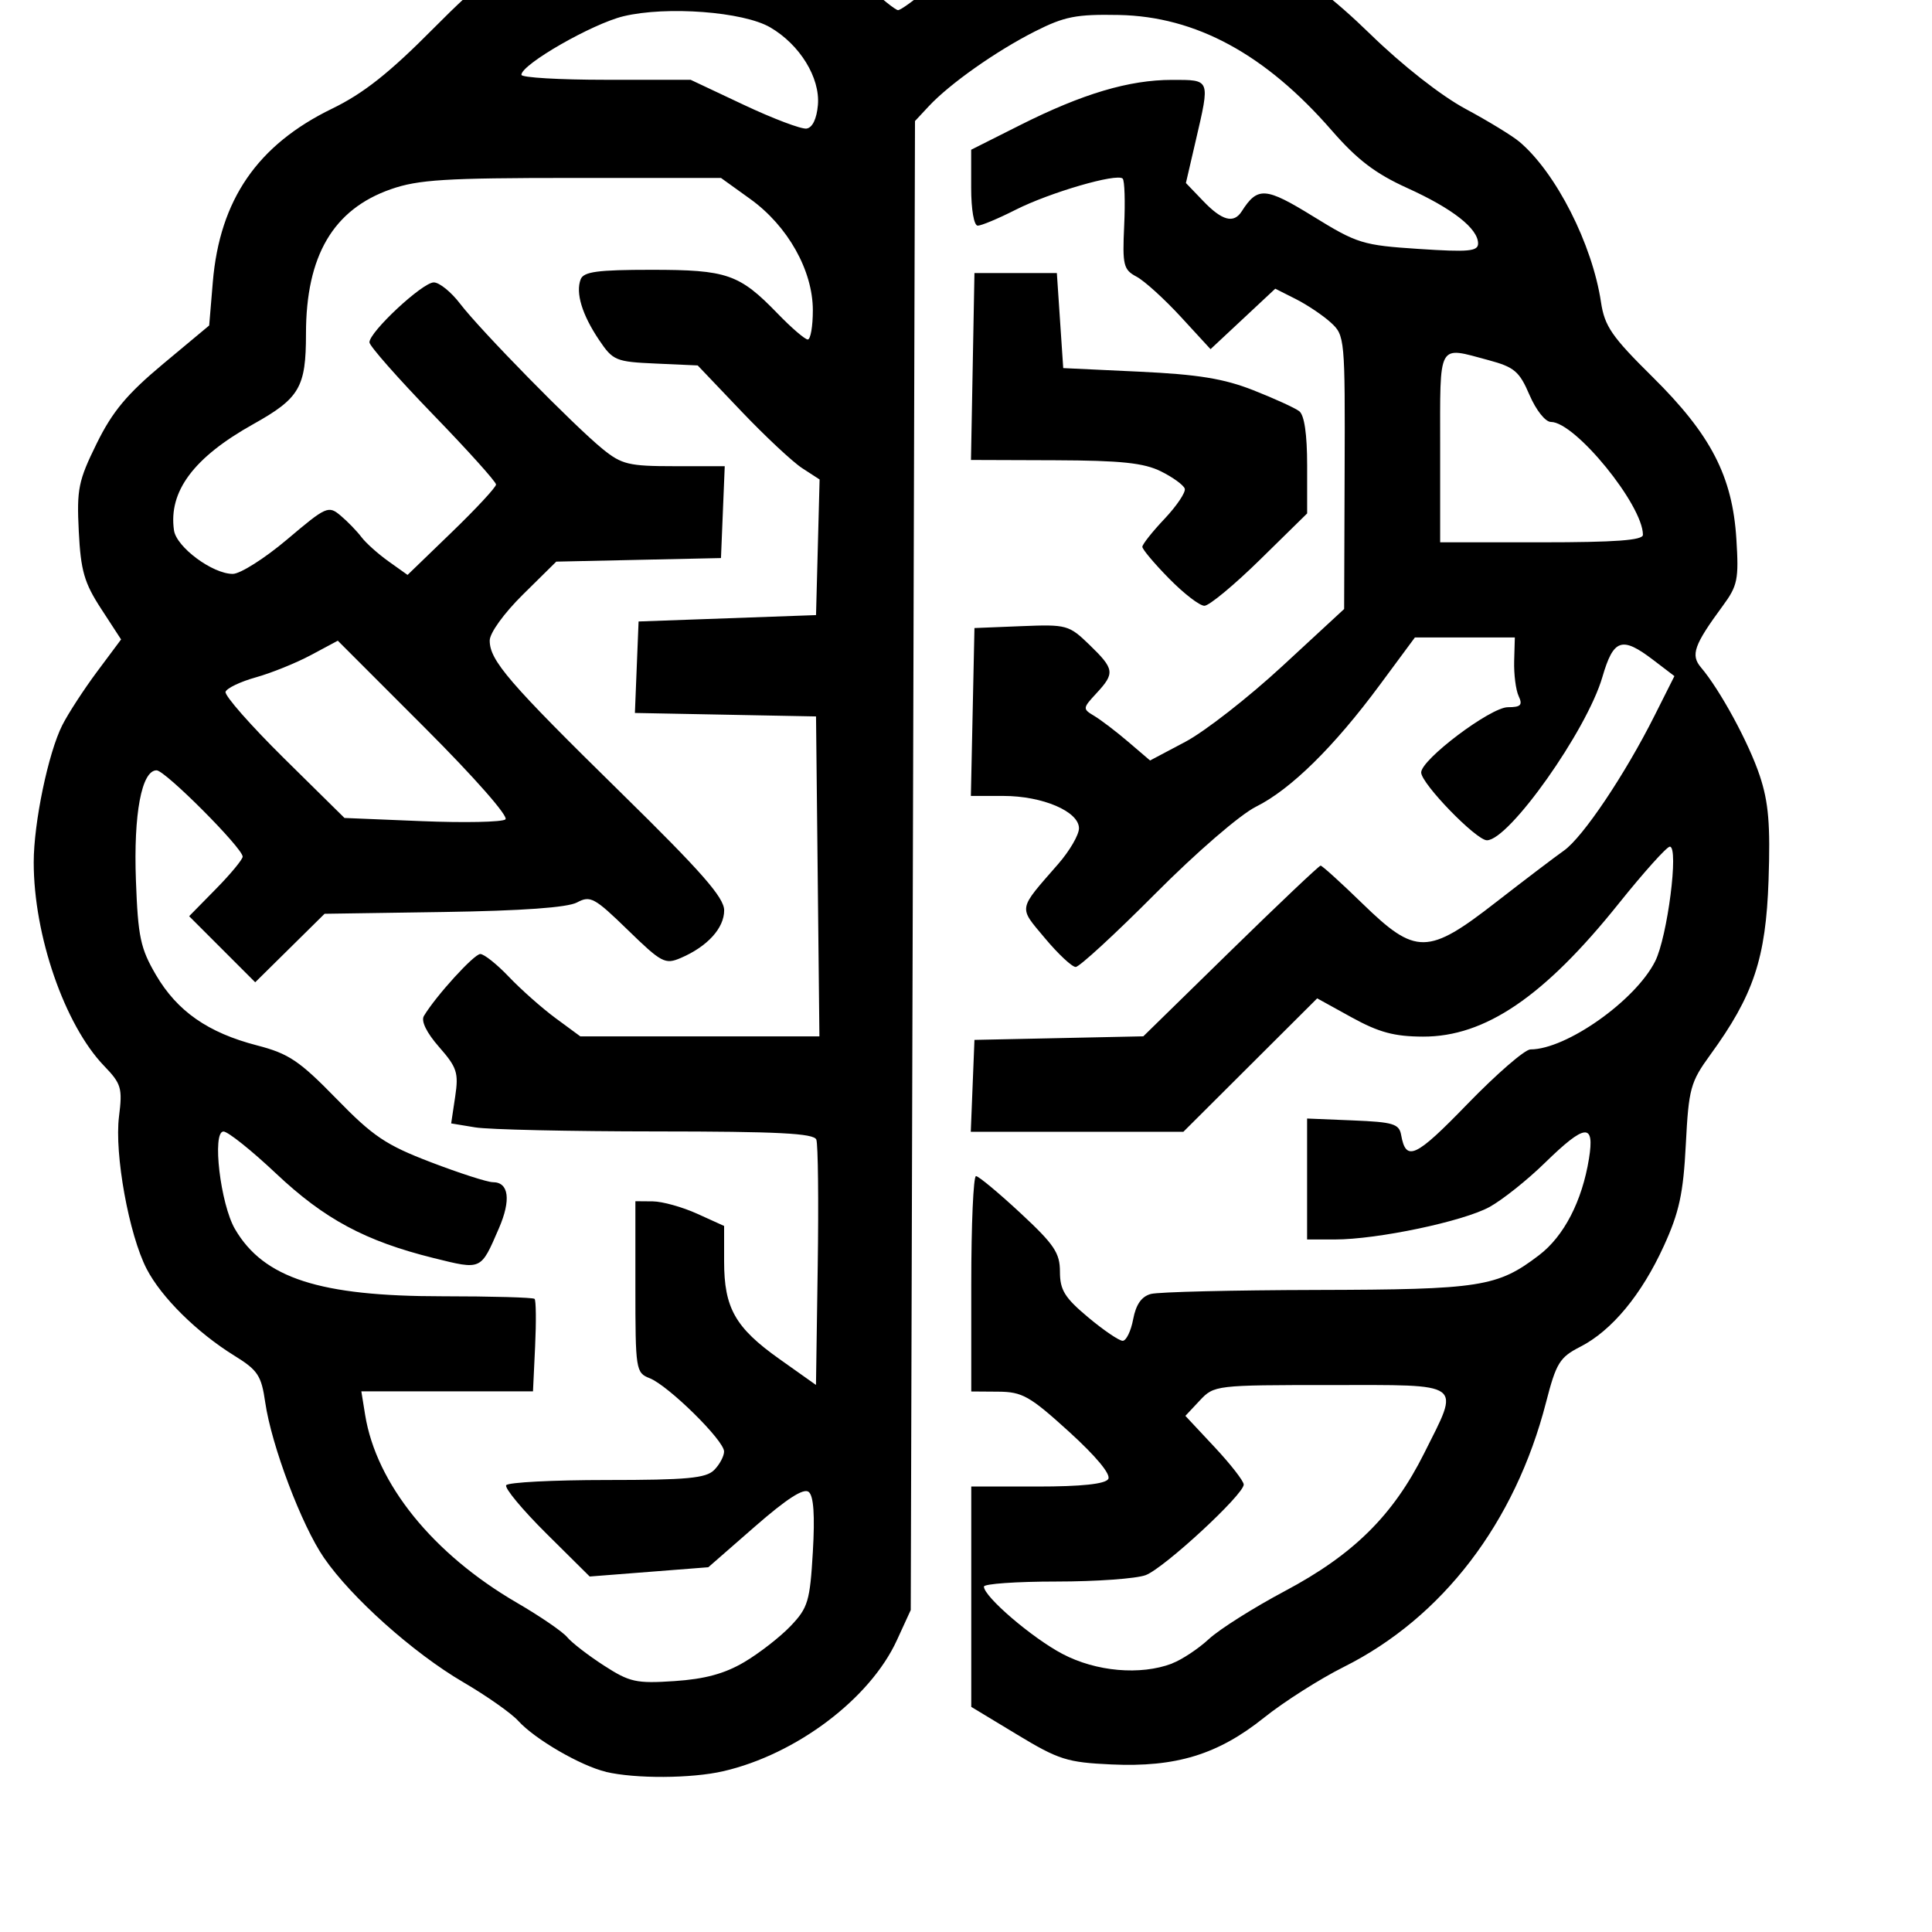
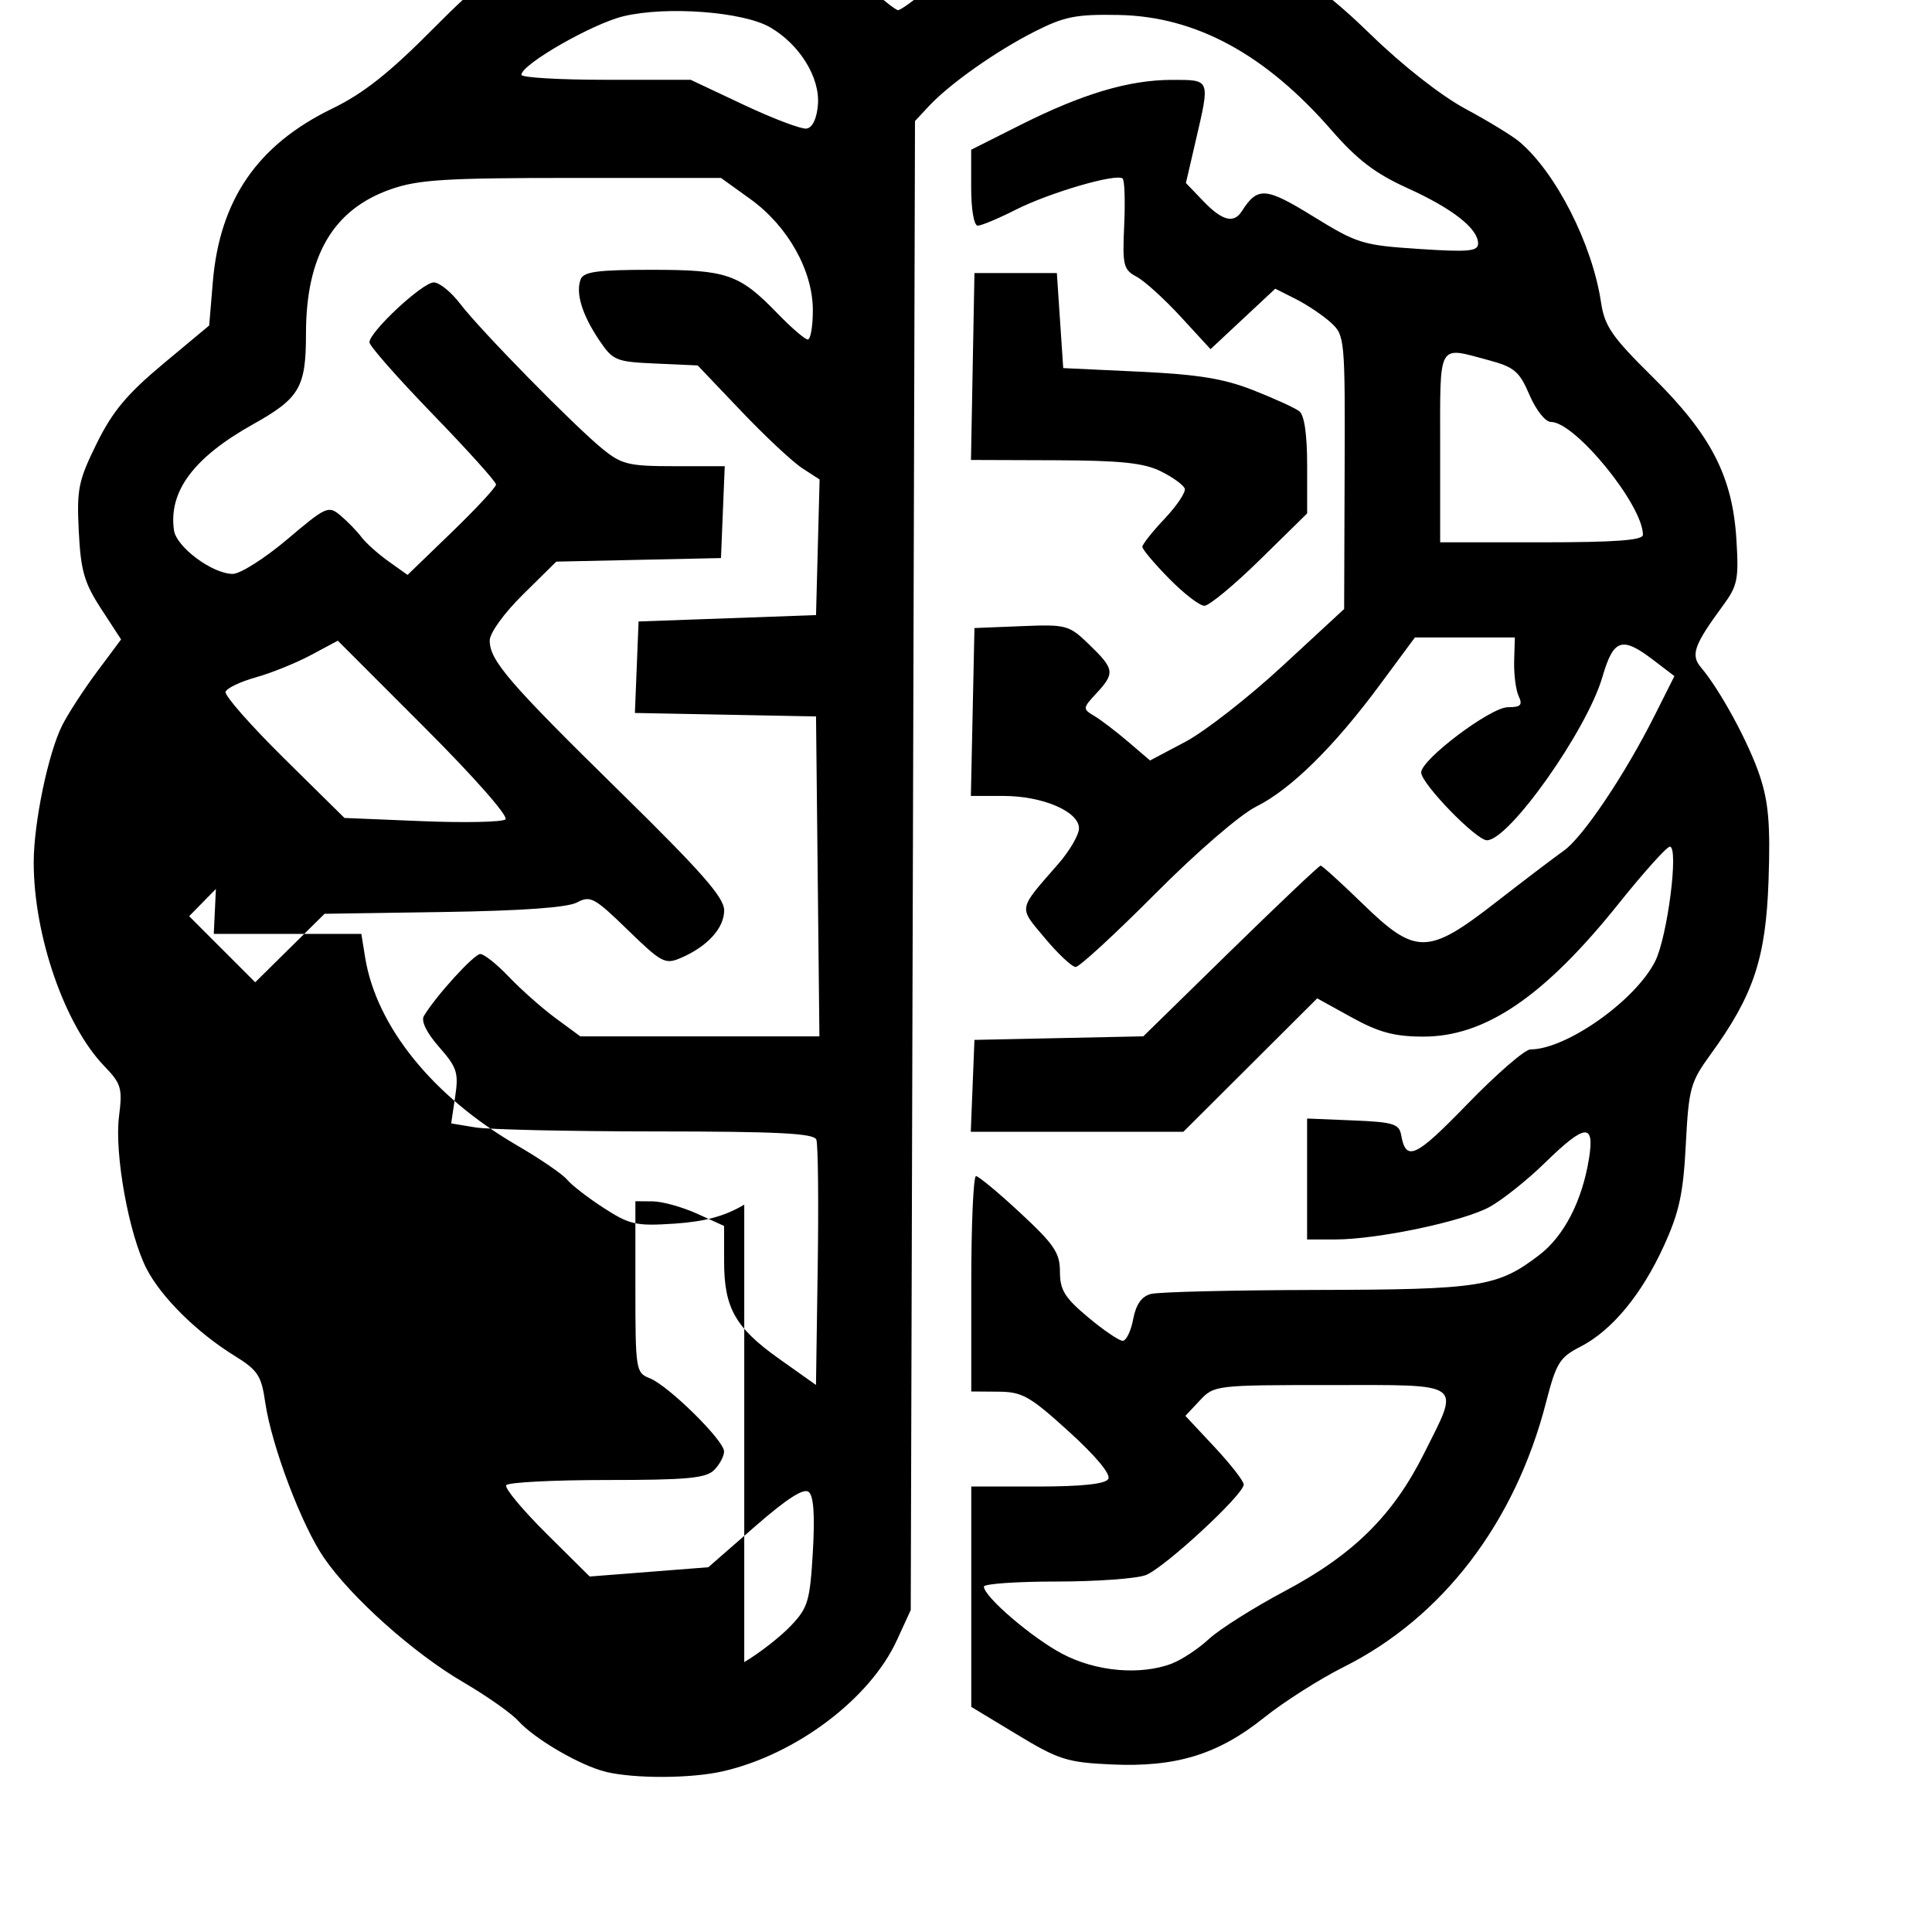
<svg xmlns="http://www.w3.org/2000/svg" width="32" height="32" viewBox="7 5 30 40" version="1.1">
-   <path style="fill:#000000;fill-rule:evenodd;stroke:none" d="M 14.544,41.683 C 14.021,41.559 13.073,41.008 12.73,40.629 12.586,40.47 12.071,40.108 11.586,39.825 10.56,39.225 9.274,38.077 8.707,37.252 c -0.463,-0.673 -1.086,-2.322 -1.216,-3.219 -0.08,-0.555 -0.154,-0.666 -0.64,-0.966 -0.775,-0.48 -1.511,-1.208 -1.815,-1.796 -0.367,-0.711 -0.67,-2.382 -0.572,-3.156 0.074,-0.588 0.048,-0.677 -0.311,-1.049 -0.815,-0.848 -1.455,-2.698 -1.455,-4.211 0,-0.822 0.301,-2.266 0.592,-2.842 0.122,-0.241 0.445,-0.738 0.719,-1.106 l 0.498,-0.668 -0.414,-0.636 c -0.349,-0.536 -0.421,-0.787 -0.462,-1.602 -0.044,-0.874 -0.009,-1.047 0.37,-1.817 0.327,-0.665 0.628,-1.025 1.374,-1.648 l 0.956,-0.797 0.075,-0.899 c 0.143,-1.704 0.924,-2.84 2.471,-3.591 0.65,-0.316 1.183,-0.738 2.099,-1.662 0.964,-0.973 1.448,-1.349 2.251,-1.752 0.91,-0.456 1.153,-0.519 2.202,-0.569 2.048,-0.098 3.293,0.284 4.449,1.366 0.34,0.318 0.662,0.578 0.715,0.578 0.053,0 0.33,-0.2 0.616,-0.444 0.285,-0.244 0.885,-0.643 1.333,-0.885 0.801,-0.434 0.841,-0.441 2.454,-0.441 1.73,0 1.872,0.032 3.408,0.771 0.583,0.281 1.202,0.751 1.968,1.497 0.664,0.647 1.464,1.274 1.97,1.546 0.469,0.252 0.972,0.559 1.118,0.683 0.756,0.64 1.507,2.119 1.687,3.32 0.075,0.498 0.224,0.714 1.066,1.546 1.21,1.196 1.656,2.057 1.737,3.361 0.052,0.829 0.025,0.963 -0.28,1.377 -0.599,0.814 -0.672,1.02 -0.452,1.279 0.395,0.465 0.99,1.561 1.216,2.241 0.183,0.55 0.221,1.012 0.182,2.165 -0.056,1.618 -0.31,2.38 -1.206,3.612 -0.412,0.567 -0.447,0.696 -0.507,1.855 -0.052,1.016 -0.136,1.405 -0.455,2.103 -0.461,1.01 -1.078,1.755 -1.733,2.089 -0.423,0.216 -0.496,0.334 -0.706,1.15 -0.641,2.49 -2.143,4.454 -4.185,5.476 -0.498,0.249 -1.242,0.722 -1.654,1.052 -0.954,0.763 -1.822,1.029 -3.159,0.968 -0.917,-0.042 -1.091,-0.097 -1.954,-0.619 l -0.948,-0.573 v -2.281 -2.281 h 1.37 c 0.912,0 1.402,-0.052 1.466,-0.155 0.059,-0.096 -0.249,-0.468 -0.812,-0.98 -0.812,-0.738 -0.967,-0.826 -1.466,-0.829 l -0.558,-0.004 v -2.23 c 0,-1.227 0.044,-2.229 0.098,-2.229 0.054,9.92e-4 0.467,0.344 0.918,0.763 0.702,0.652 0.82,0.827 0.82,1.217 0,0.379 0.099,0.538 0.583,0.943 0.32,0.268 0.642,0.487 0.716,0.487 0.073,0 0.171,-0.201 0.217,-0.447 0.058,-0.306 0.173,-0.471 0.367,-0.523 0.156,-0.042 1.7,-0.079 3.431,-0.083 3.398,-0.008 3.744,-0.062 4.607,-0.721 0.515,-0.393 0.89,-1.119 1.032,-1.997 0.121,-0.748 -0.077,-0.729 -0.913,0.087 -0.363,0.355 -0.878,0.765 -1.144,0.912 -0.542,0.299 -2.323,0.674 -3.203,0.674 h -0.576 v -1.252 -1.252 l 0.95,0.039 c 0.831,0.034 0.956,0.071 0.997,0.301 0.1,0.562 0.297,0.47 1.369,-0.637 0.605,-0.624 1.193,-1.134 1.308,-1.134 0.742,0 2.173,-1.011 2.582,-1.824 0.255,-0.507 0.494,-2.374 0.304,-2.374 -0.063,0 -0.539,0.53 -1.058,1.178 -1.543,1.927 -2.767,2.759 -4.052,2.755 -0.595,-0.002 -0.914,-0.088 -1.475,-0.397 l -0.716,-0.395 -1.385,1.381 -1.385,1.381 h -2.201 -2.201 l 0.038,-0.951 0.038,-0.951 1.748,-0.037 1.748,-0.037 1.806,-1.767 c 0.994,-0.972 1.833,-1.767 1.865,-1.767 0.032,0 0.423,0.354 0.868,0.787 1.101,1.071 1.353,1.068 2.767,-0.033 0.58,-0.451 1.211,-0.93 1.402,-1.065 0.392,-0.276 1.264,-1.574 1.879,-2.799 l 0.409,-0.814 -0.438,-0.334 c -0.651,-0.496 -0.823,-0.438 -1.054,0.355 -0.322,1.104 -1.931,3.378 -2.39,3.378 -0.221,0 -1.358,-1.171 -1.361,-1.403 -0.004,-0.267 1.437,-1.352 1.795,-1.352 0.267,0 0.31,-0.044 0.223,-0.23 -0.059,-0.126 -0.1,-0.451 -0.093,-0.722 l 0.014,-0.492 H 32.329 31.294 l -0.725,0.98 c -0.949,1.284 -1.846,2.166 -2.565,2.524 -0.33,0.164 -1.234,0.945 -2.088,1.804 -0.829,0.833 -1.569,1.514 -1.645,1.514 -0.076,0 -0.363,-0.268 -0.637,-0.596 -0.551,-0.659 -0.567,-0.571 0.275,-1.536 0.236,-0.271 0.43,-0.603 0.43,-0.739 0,-0.348 -0.753,-0.67 -1.565,-0.67 h -0.673 l 0.037,-1.738 0.037,-1.738 0.971,-0.039 c 0.94,-0.038 0.985,-0.025 1.41,0.386 0.519,0.503 0.531,0.586 0.144,1.004 -0.286,0.309 -0.288,0.323 -0.045,0.468 0.137,0.082 0.454,0.323 0.703,0.536 l 0.453,0.387 0.731,-0.387 c 0.402,-0.213 1.306,-0.918 2.009,-1.568 l 1.278,-1.181 0.01,-2.83 c 0.01,-2.774 0.004,-2.836 -0.285,-3.1 -0.162,-0.148 -0.488,-0.367 -0.723,-0.486 l -0.428,-0.216 -0.67,0.626 -0.67,0.626 -0.616,-0.67 c -0.339,-0.368 -0.75,-0.742 -0.915,-0.83 -0.273,-0.146 -0.295,-0.236 -0.257,-1.059 0.023,-0.495 0.009,-0.932 -0.031,-0.972 -0.118,-0.118 -1.511,0.288 -2.216,0.645 -0.357,0.181 -0.71,0.329 -0.785,0.329 -0.078,0 -0.136,-0.332 -0.136,-0.786 v -0.786 l 1.018,-0.512 c 1.287,-0.647 2.251,-0.934 3.138,-0.934 0.803,0 0.792,-0.028 0.494,1.256 l -0.204,0.879 0.36,0.375 c 0.389,0.406 0.631,0.47 0.796,0.211 0.329,-0.515 0.492,-0.503 1.48,0.106 0.911,0.562 1.025,0.597 2.187,0.673 1.03,0.068 1.226,0.05 1.226,-0.113 0,-0.309 -0.528,-0.723 -1.466,-1.148 -0.661,-0.3 -1.036,-0.586 -1.563,-1.191 -1.374,-1.58 -2.814,-2.361 -4.408,-2.392 -0.882,-0.017 -1.125,0.03 -1.739,0.341 -0.799,0.404 -1.764,1.084 -2.196,1.548 l -0.286,0.307 -0.044,15.414 -0.044,15.414 -0.287,0.625 c -0.555,1.211 -2.083,2.363 -3.594,2.712 -0.659,0.152 -1.825,0.158 -2.434,0.013 z m 2.865,-2.271 c 0.312,-0.184 0.744,-0.521 0.961,-0.748 0.359,-0.377 0.399,-0.512 0.459,-1.532 0.044,-0.757 0.017,-1.159 -0.085,-1.243 -0.104,-0.086 -0.453,0.139 -1.115,0.717 l -0.964,0.842 -1.228,0.096 -1.228,0.096 -0.898,-0.891 c -0.494,-0.49 -0.867,-0.939 -0.831,-0.999 0.037,-0.06 0.974,-0.108 2.083,-0.108 1.658,0 2.053,-0.037 2.222,-0.206 0.113,-0.113 0.206,-0.287 0.206,-0.385 0,-0.229 -1.154,-1.365 -1.541,-1.517 -0.286,-0.112 -0.295,-0.172 -0.295,-1.89 v -1.774 l 0.361,0.003 c 0.198,0.002 0.612,0.117 0.918,0.256 l 0.558,0.253 v 0.734 c 0,0.965 0.23,1.372 1.145,2.021 l 0.757,0.537 0.036,-2.456 c 0.02,-1.351 0.007,-2.531 -0.029,-2.624 -0.05,-0.13 -0.795,-0.168 -3.315,-0.169 -1.788,-9.92e-4 -3.475,-0.038 -3.748,-0.084 l -0.497,-0.082 0.083,-0.554 c 0.074,-0.494 0.038,-0.605 -0.333,-1.028 -0.258,-0.294 -0.378,-0.537 -0.315,-0.642 0.249,-0.416 1.039,-1.283 1.168,-1.283 0.079,0 0.347,0.214 0.595,0.475 0.249,0.261 0.682,0.645 0.964,0.853 l 0.512,0.377 h 2.475 2.475 l -0.035,-3.312 -0.035,-3.312 -1.875,-0.036 -1.875,-0.036 0.038,-0.947 0.038,-0.947 1.837,-0.066 1.837,-0.066 0.037,-1.404 0.037,-1.404 -0.362,-0.235 c -0.199,-0.13 -0.767,-0.661 -1.262,-1.181 l -0.9,-0.945 -0.87,-0.039 c -0.827,-0.037 -0.884,-0.06 -1.173,-0.49 -0.351,-0.522 -0.488,-0.973 -0.38,-1.254 0.061,-0.158 0.35,-0.197 1.464,-0.197 1.569,0 1.821,0.087 2.615,0.907 0.285,0.295 0.566,0.536 0.623,0.536 0.058,0 0.105,-0.272 0.105,-0.605 0,-0.822 -0.517,-1.743 -1.293,-2.302 l -0.609,-0.438 h -3.083 c -2.616,0 -3.184,0.035 -3.75,0.233 -1.195,0.417 -1.759,1.378 -1.759,2.993 0,1.11 -0.131,1.335 -1.094,1.873 -1.231,0.688 -1.755,1.391 -1.639,2.196 0.05,0.348 0.798,0.903 1.217,0.903 0.155,0 0.662,-0.322 1.126,-0.714 0.812,-0.687 0.854,-0.706 1.108,-0.492 0.145,0.122 0.339,0.323 0.431,0.445 0.092,0.122 0.345,0.348 0.561,0.502 l 0.393,0.28 0.916,-0.885 c 0.504,-0.487 0.916,-0.931 0.916,-0.987 0,-0.056 -0.589,-0.711 -1.309,-1.454 -0.72,-0.744 -1.311,-1.414 -1.312,-1.489 -0.004,-0.214 1.098,-1.241 1.332,-1.241 0.115,0 0.36,0.198 0.545,0.441 0.417,0.547 2.363,2.531 2.952,3.009 0.393,0.319 0.541,0.355 1.482,0.355 h 1.045 l -0.039,0.951 -0.039,0.951 -1.705,0.037 -1.705,0.037 -0.689,0.68 c -0.394,0.389 -0.689,0.797 -0.689,0.954 0,0.413 0.395,0.872 2.722,3.155 1.666,1.635 2.132,2.166 2.132,2.431 0,0.368 -0.347,0.749 -0.897,0.985 -0.326,0.14 -0.399,0.101 -1.099,-0.58 -0.688,-0.669 -0.775,-0.717 -1.05,-0.569 -0.199,0.106 -1.136,0.173 -2.764,0.198 l -2.463,0.037 -0.718,0.709 -0.718,0.709 -0.684,-0.684 -0.684,-0.684 0.554,-0.564 c 0.305,-0.31 0.554,-0.612 0.554,-0.669 0,-0.177 -1.605,-1.787 -1.782,-1.787 -0.31,0 -0.479,0.901 -0.428,2.278 0.043,1.173 0.094,1.409 0.415,1.958 0.441,0.752 1.077,1.196 2.093,1.459 0.657,0.17 0.876,0.318 1.64,1.101 0.762,0.783 1.027,0.961 1.96,1.318 0.593,0.227 1.17,0.413 1.283,0.413 0.331,0 0.379,0.368 0.123,0.958 -0.378,0.872 -0.351,0.86 -1.353,0.612 -1.412,-0.351 -2.258,-0.805 -3.26,-1.75 -0.507,-0.478 -0.996,-0.869 -1.088,-0.869 -0.241,0 -0.064,1.503 0.239,2.021 0.593,1.015 1.75,1.39 4.291,1.39 1.021,0 1.881,0.024 1.911,0.054 0.03,0.03 0.035,0.473 0.011,0.984 l -0.044,0.93 H 11.259 9.481 l 0.079,0.489 c 0.232,1.428 1.402,2.876 3.143,3.889 0.48,0.279 0.947,0.599 1.039,0.711 0.092,0.112 0.433,0.376 0.758,0.586 0.537,0.347 0.67,0.377 1.466,0.324 0.627,-0.042 1.037,-0.153 1.443,-0.393 z m 8.856,0.028 c 0.203,-0.077 0.546,-0.304 0.763,-0.505 0.216,-0.201 0.925,-0.649 1.574,-0.994 1.42,-0.755 2.24,-1.566 2.883,-2.851 0.748,-1.495 0.859,-1.414 -1.941,-1.414 -2.376,0 -2.408,0.004 -2.703,0.319 l -0.299,0.319 0.604,0.646 c 0.332,0.355 0.604,0.704 0.604,0.776 0,0.208 -1.646,1.729 -2.029,1.875 -0.192,0.073 -1.025,0.133 -1.85,0.133 -0.825,0 -1.5,0.047 -1.5,0.105 0,0.208 0.998,1.063 1.627,1.394 0.695,0.366 1.611,0.447 2.268,0.199 z M 10.792,20.064 8.994,18.265 8.435,18.564 c -0.307,0.164 -0.82,0.371 -1.139,0.46 -0.319,0.089 -0.601,0.224 -0.626,0.299 -0.025,0.076 0.519,0.694 1.208,1.375 l 1.254,1.237 1.602,0.066 c 0.881,0.036 1.66,0.02 1.73,-0.036 0.073,-0.058 -0.637,-0.866 -1.671,-1.9 z M 36.015,16.073 c 0,-0.616 -1.402,-2.337 -1.904,-2.337 -0.116,0 -0.308,-0.243 -0.444,-0.558 -0.21,-0.49 -0.314,-0.578 -0.85,-0.722 -1.063,-0.284 -1,-0.396 -1,1.804 v 1.968 h 2.099 c 1.53,0 2.099,-0.042 2.099,-0.155 z M 18.934,7.171 c 0.047,-0.562 -0.374,-1.247 -0.987,-1.604 -0.556,-0.325 -2.143,-0.445 -3.037,-0.231 -0.647,0.155 -2.115,0.997 -2.115,1.213 0,0.057 0.789,0.103 1.752,0.103 h 1.752 l 1.101,0.519 c 0.605,0.285 1.189,0.506 1.298,0.491 0.123,-0.018 0.211,-0.201 0.236,-0.49 z m 7.269,9.806 c -0.304,-0.309 -0.552,-0.604 -0.552,-0.656 0,-0.051 0.207,-0.313 0.461,-0.581 0.253,-0.269 0.441,-0.549 0.417,-0.623 -0.024,-0.074 -0.246,-0.236 -0.493,-0.358 -0.353,-0.175 -0.824,-0.225 -2.191,-0.23 l -1.742,-0.006 0.036,-1.935 0.036,-1.935 h 0.853 0.853 l 0.066,0.984 0.066,0.984 1.574,0.074 c 1.218,0.057 1.752,0.144 2.361,0.384 0.433,0.17 0.861,0.366 0.951,0.434 0.106,0.08 0.164,0.477 0.164,1.121 v 0.996 l -0.974,0.956 c -0.536,0.526 -1.055,0.956 -1.153,0.956 -0.099,0 -0.427,-0.253 -0.731,-0.563 z" />
+   <path style="fill:#000000;fill-rule:evenodd;stroke:none" d="M 14.544,41.683 C 14.021,41.559 13.073,41.008 12.73,40.629 12.586,40.47 12.071,40.108 11.586,39.825 10.56,39.225 9.274,38.077 8.707,37.252 c -0.463,-0.673 -1.086,-2.322 -1.216,-3.219 -0.08,-0.555 -0.154,-0.666 -0.64,-0.966 -0.775,-0.48 -1.511,-1.208 -1.815,-1.796 -0.367,-0.711 -0.67,-2.382 -0.572,-3.156 0.074,-0.588 0.048,-0.677 -0.311,-1.049 -0.815,-0.848 -1.455,-2.698 -1.455,-4.211 0,-0.822 0.301,-2.266 0.592,-2.842 0.122,-0.241 0.445,-0.738 0.719,-1.106 l 0.498,-0.668 -0.414,-0.636 c -0.349,-0.536 -0.421,-0.787 -0.462,-1.602 -0.044,-0.874 -0.009,-1.047 0.37,-1.817 0.327,-0.665 0.628,-1.025 1.374,-1.648 l 0.956,-0.797 0.075,-0.899 c 0.143,-1.704 0.924,-2.84 2.471,-3.591 0.65,-0.316 1.183,-0.738 2.099,-1.662 0.964,-0.973 1.448,-1.349 2.251,-1.752 0.91,-0.456 1.153,-0.519 2.202,-0.569 2.048,-0.098 3.293,0.284 4.449,1.366 0.34,0.318 0.662,0.578 0.715,0.578 0.053,0 0.33,-0.2 0.616,-0.444 0.285,-0.244 0.885,-0.643 1.333,-0.885 0.801,-0.434 0.841,-0.441 2.454,-0.441 1.73,0 1.872,0.032 3.408,0.771 0.583,0.281 1.202,0.751 1.968,1.497 0.664,0.647 1.464,1.274 1.97,1.546 0.469,0.252 0.972,0.559 1.118,0.683 0.756,0.64 1.507,2.119 1.687,3.32 0.075,0.498 0.224,0.714 1.066,1.546 1.21,1.196 1.656,2.057 1.737,3.361 0.052,0.829 0.025,0.963 -0.28,1.377 -0.599,0.814 -0.672,1.02 -0.452,1.279 0.395,0.465 0.99,1.561 1.216,2.241 0.183,0.55 0.221,1.012 0.182,2.165 -0.056,1.618 -0.31,2.38 -1.206,3.612 -0.412,0.567 -0.447,0.696 -0.507,1.855 -0.052,1.016 -0.136,1.405 -0.455,2.103 -0.461,1.01 -1.078,1.755 -1.733,2.089 -0.423,0.216 -0.496,0.334 -0.706,1.15 -0.641,2.49 -2.143,4.454 -4.185,5.476 -0.498,0.249 -1.242,0.722 -1.654,1.052 -0.954,0.763 -1.822,1.029 -3.159,0.968 -0.917,-0.042 -1.091,-0.097 -1.954,-0.619 l -0.948,-0.573 v -2.281 -2.281 h 1.37 c 0.912,0 1.402,-0.052 1.466,-0.155 0.059,-0.096 -0.249,-0.468 -0.812,-0.98 -0.812,-0.738 -0.967,-0.826 -1.466,-0.829 l -0.558,-0.004 v -2.23 c 0,-1.227 0.044,-2.229 0.098,-2.229 0.054,9.92e-4 0.467,0.344 0.918,0.763 0.702,0.652 0.82,0.827 0.82,1.217 0,0.379 0.099,0.538 0.583,0.943 0.32,0.268 0.642,0.487 0.716,0.487 0.073,0 0.171,-0.201 0.217,-0.447 0.058,-0.306 0.173,-0.471 0.367,-0.523 0.156,-0.042 1.7,-0.079 3.431,-0.083 3.398,-0.008 3.744,-0.062 4.607,-0.721 0.515,-0.393 0.89,-1.119 1.032,-1.997 0.121,-0.748 -0.077,-0.729 -0.913,0.087 -0.363,0.355 -0.878,0.765 -1.144,0.912 -0.542,0.299 -2.323,0.674 -3.203,0.674 h -0.576 v -1.252 -1.252 l 0.95,0.039 c 0.831,0.034 0.956,0.071 0.997,0.301 0.1,0.562 0.297,0.47 1.369,-0.637 0.605,-0.624 1.193,-1.134 1.308,-1.134 0.742,0 2.173,-1.011 2.582,-1.824 0.255,-0.507 0.494,-2.374 0.304,-2.374 -0.063,0 -0.539,0.53 -1.058,1.178 -1.543,1.927 -2.767,2.759 -4.052,2.755 -0.595,-0.002 -0.914,-0.088 -1.475,-0.397 l -0.716,-0.395 -1.385,1.381 -1.385,1.381 h -2.201 -2.201 l 0.038,-0.951 0.038,-0.951 1.748,-0.037 1.748,-0.037 1.806,-1.767 c 0.994,-0.972 1.833,-1.767 1.865,-1.767 0.032,0 0.423,0.354 0.868,0.787 1.101,1.071 1.353,1.068 2.767,-0.033 0.58,-0.451 1.211,-0.93 1.402,-1.065 0.392,-0.276 1.264,-1.574 1.879,-2.799 l 0.409,-0.814 -0.438,-0.334 c -0.651,-0.496 -0.823,-0.438 -1.054,0.355 -0.322,1.104 -1.931,3.378 -2.39,3.378 -0.221,0 -1.358,-1.171 -1.361,-1.403 -0.004,-0.267 1.437,-1.352 1.795,-1.352 0.267,0 0.31,-0.044 0.223,-0.23 -0.059,-0.126 -0.1,-0.451 -0.093,-0.722 l 0.014,-0.492 H 32.329 31.294 l -0.725,0.98 c -0.949,1.284 -1.846,2.166 -2.565,2.524 -0.33,0.164 -1.234,0.945 -2.088,1.804 -0.829,0.833 -1.569,1.514 -1.645,1.514 -0.076,0 -0.363,-0.268 -0.637,-0.596 -0.551,-0.659 -0.567,-0.571 0.275,-1.536 0.236,-0.271 0.43,-0.603 0.43,-0.739 0,-0.348 -0.753,-0.67 -1.565,-0.67 h -0.673 l 0.037,-1.738 0.037,-1.738 0.971,-0.039 c 0.94,-0.038 0.985,-0.025 1.41,0.386 0.519,0.503 0.531,0.586 0.144,1.004 -0.286,0.309 -0.288,0.323 -0.045,0.468 0.137,0.082 0.454,0.323 0.703,0.536 l 0.453,0.387 0.731,-0.387 c 0.402,-0.213 1.306,-0.918 2.009,-1.568 l 1.278,-1.181 0.01,-2.83 c 0.01,-2.774 0.004,-2.836 -0.285,-3.1 -0.162,-0.148 -0.488,-0.367 -0.723,-0.486 l -0.428,-0.216 -0.67,0.626 -0.67,0.626 -0.616,-0.67 c -0.339,-0.368 -0.75,-0.742 -0.915,-0.83 -0.273,-0.146 -0.295,-0.236 -0.257,-1.059 0.023,-0.495 0.009,-0.932 -0.031,-0.972 -0.118,-0.118 -1.511,0.288 -2.216,0.645 -0.357,0.181 -0.71,0.329 -0.785,0.329 -0.078,0 -0.136,-0.332 -0.136,-0.786 v -0.786 l 1.018,-0.512 c 1.287,-0.647 2.251,-0.934 3.138,-0.934 0.803,0 0.792,-0.028 0.494,1.256 l -0.204,0.879 0.36,0.375 c 0.389,0.406 0.631,0.47 0.796,0.211 0.329,-0.515 0.492,-0.503 1.48,0.106 0.911,0.562 1.025,0.597 2.187,0.673 1.03,0.068 1.226,0.05 1.226,-0.113 0,-0.309 -0.528,-0.723 -1.466,-1.148 -0.661,-0.3 -1.036,-0.586 -1.563,-1.191 -1.374,-1.58 -2.814,-2.361 -4.408,-2.392 -0.882,-0.017 -1.125,0.03 -1.739,0.341 -0.799,0.404 -1.764,1.084 -2.196,1.548 l -0.286,0.307 -0.044,15.414 -0.044,15.414 -0.287,0.625 c -0.555,1.211 -2.083,2.363 -3.594,2.712 -0.659,0.152 -1.825,0.158 -2.434,0.013 z m 2.865,-2.271 c 0.312,-0.184 0.744,-0.521 0.961,-0.748 0.359,-0.377 0.399,-0.512 0.459,-1.532 0.044,-0.757 0.017,-1.159 -0.085,-1.243 -0.104,-0.086 -0.453,0.139 -1.115,0.717 l -0.964,0.842 -1.228,0.096 -1.228,0.096 -0.898,-0.891 c -0.494,-0.49 -0.867,-0.939 -0.831,-0.999 0.037,-0.06 0.974,-0.108 2.083,-0.108 1.658,0 2.053,-0.037 2.222,-0.206 0.113,-0.113 0.206,-0.287 0.206,-0.385 0,-0.229 -1.154,-1.365 -1.541,-1.517 -0.286,-0.112 -0.295,-0.172 -0.295,-1.89 v -1.774 l 0.361,0.003 c 0.198,0.002 0.612,0.117 0.918,0.256 l 0.558,0.253 v 0.734 c 0,0.965 0.23,1.372 1.145,2.021 l 0.757,0.537 0.036,-2.456 c 0.02,-1.351 0.007,-2.531 -0.029,-2.624 -0.05,-0.13 -0.795,-0.168 -3.315,-0.169 -1.788,-9.92e-4 -3.475,-0.038 -3.748,-0.084 l -0.497,-0.082 0.083,-0.554 c 0.074,-0.494 0.038,-0.605 -0.333,-1.028 -0.258,-0.294 -0.378,-0.537 -0.315,-0.642 0.249,-0.416 1.039,-1.283 1.168,-1.283 0.079,0 0.347,0.214 0.595,0.475 0.249,0.261 0.682,0.645 0.964,0.853 l 0.512,0.377 h 2.475 2.475 l -0.035,-3.312 -0.035,-3.312 -1.875,-0.036 -1.875,-0.036 0.038,-0.947 0.038,-0.947 1.837,-0.066 1.837,-0.066 0.037,-1.404 0.037,-1.404 -0.362,-0.235 c -0.199,-0.13 -0.767,-0.661 -1.262,-1.181 l -0.9,-0.945 -0.87,-0.039 c -0.827,-0.037 -0.884,-0.06 -1.173,-0.49 -0.351,-0.522 -0.488,-0.973 -0.38,-1.254 0.061,-0.158 0.35,-0.197 1.464,-0.197 1.569,0 1.821,0.087 2.615,0.907 0.285,0.295 0.566,0.536 0.623,0.536 0.058,0 0.105,-0.272 0.105,-0.605 0,-0.822 -0.517,-1.743 -1.293,-2.302 l -0.609,-0.438 h -3.083 c -2.616,0 -3.184,0.035 -3.75,0.233 -1.195,0.417 -1.759,1.378 -1.759,2.993 0,1.11 -0.131,1.335 -1.094,1.873 -1.231,0.688 -1.755,1.391 -1.639,2.196 0.05,0.348 0.798,0.903 1.217,0.903 0.155,0 0.662,-0.322 1.126,-0.714 0.812,-0.687 0.854,-0.706 1.108,-0.492 0.145,0.122 0.339,0.323 0.431,0.445 0.092,0.122 0.345,0.348 0.561,0.502 l 0.393,0.28 0.916,-0.885 c 0.504,-0.487 0.916,-0.931 0.916,-0.987 0,-0.056 -0.589,-0.711 -1.309,-1.454 -0.72,-0.744 -1.311,-1.414 -1.312,-1.489 -0.004,-0.214 1.098,-1.241 1.332,-1.241 0.115,0 0.36,0.198 0.545,0.441 0.417,0.547 2.363,2.531 2.952,3.009 0.393,0.319 0.541,0.355 1.482,0.355 h 1.045 l -0.039,0.951 -0.039,0.951 -1.705,0.037 -1.705,0.037 -0.689,0.68 c -0.394,0.389 -0.689,0.797 -0.689,0.954 0,0.413 0.395,0.872 2.722,3.155 1.666,1.635 2.132,2.166 2.132,2.431 0,0.368 -0.347,0.749 -0.897,0.985 -0.326,0.14 -0.399,0.101 -1.099,-0.58 -0.688,-0.669 -0.775,-0.717 -1.05,-0.569 -0.199,0.106 -1.136,0.173 -2.764,0.198 l -2.463,0.037 -0.718,0.709 -0.718,0.709 -0.684,-0.684 -0.684,-0.684 0.554,-0.564 l -0.044,0.93 H 11.259 9.481 l 0.079,0.489 c 0.232,1.428 1.402,2.876 3.143,3.889 0.48,0.279 0.947,0.599 1.039,0.711 0.092,0.112 0.433,0.376 0.758,0.586 0.537,0.347 0.67,0.377 1.466,0.324 0.627,-0.042 1.037,-0.153 1.443,-0.393 z m 8.856,0.028 c 0.203,-0.077 0.546,-0.304 0.763,-0.505 0.216,-0.201 0.925,-0.649 1.574,-0.994 1.42,-0.755 2.24,-1.566 2.883,-2.851 0.748,-1.495 0.859,-1.414 -1.941,-1.414 -2.376,0 -2.408,0.004 -2.703,0.319 l -0.299,0.319 0.604,0.646 c 0.332,0.355 0.604,0.704 0.604,0.776 0,0.208 -1.646,1.729 -2.029,1.875 -0.192,0.073 -1.025,0.133 -1.85,0.133 -0.825,0 -1.5,0.047 -1.5,0.105 0,0.208 0.998,1.063 1.627,1.394 0.695,0.366 1.611,0.447 2.268,0.199 z M 10.792,20.064 8.994,18.265 8.435,18.564 c -0.307,0.164 -0.82,0.371 -1.139,0.46 -0.319,0.089 -0.601,0.224 -0.626,0.299 -0.025,0.076 0.519,0.694 1.208,1.375 l 1.254,1.237 1.602,0.066 c 0.881,0.036 1.66,0.02 1.73,-0.036 0.073,-0.058 -0.637,-0.866 -1.671,-1.9 z M 36.015,16.073 c 0,-0.616 -1.402,-2.337 -1.904,-2.337 -0.116,0 -0.308,-0.243 -0.444,-0.558 -0.21,-0.49 -0.314,-0.578 -0.85,-0.722 -1.063,-0.284 -1,-0.396 -1,1.804 v 1.968 h 2.099 c 1.53,0 2.099,-0.042 2.099,-0.155 z M 18.934,7.171 c 0.047,-0.562 -0.374,-1.247 -0.987,-1.604 -0.556,-0.325 -2.143,-0.445 -3.037,-0.231 -0.647,0.155 -2.115,0.997 -2.115,1.213 0,0.057 0.789,0.103 1.752,0.103 h 1.752 l 1.101,0.519 c 0.605,0.285 1.189,0.506 1.298,0.491 0.123,-0.018 0.211,-0.201 0.236,-0.49 z m 7.269,9.806 c -0.304,-0.309 -0.552,-0.604 -0.552,-0.656 0,-0.051 0.207,-0.313 0.461,-0.581 0.253,-0.269 0.441,-0.549 0.417,-0.623 -0.024,-0.074 -0.246,-0.236 -0.493,-0.358 -0.353,-0.175 -0.824,-0.225 -2.191,-0.23 l -1.742,-0.006 0.036,-1.935 0.036,-1.935 h 0.853 0.853 l 0.066,0.984 0.066,0.984 1.574,0.074 c 1.218,0.057 1.752,0.144 2.361,0.384 0.433,0.17 0.861,0.366 0.951,0.434 0.106,0.08 0.164,0.477 0.164,1.121 v 0.996 l -0.974,0.956 c -0.536,0.526 -1.055,0.956 -1.153,0.956 -0.099,0 -0.427,-0.253 -0.731,-0.563 z" />
</svg>